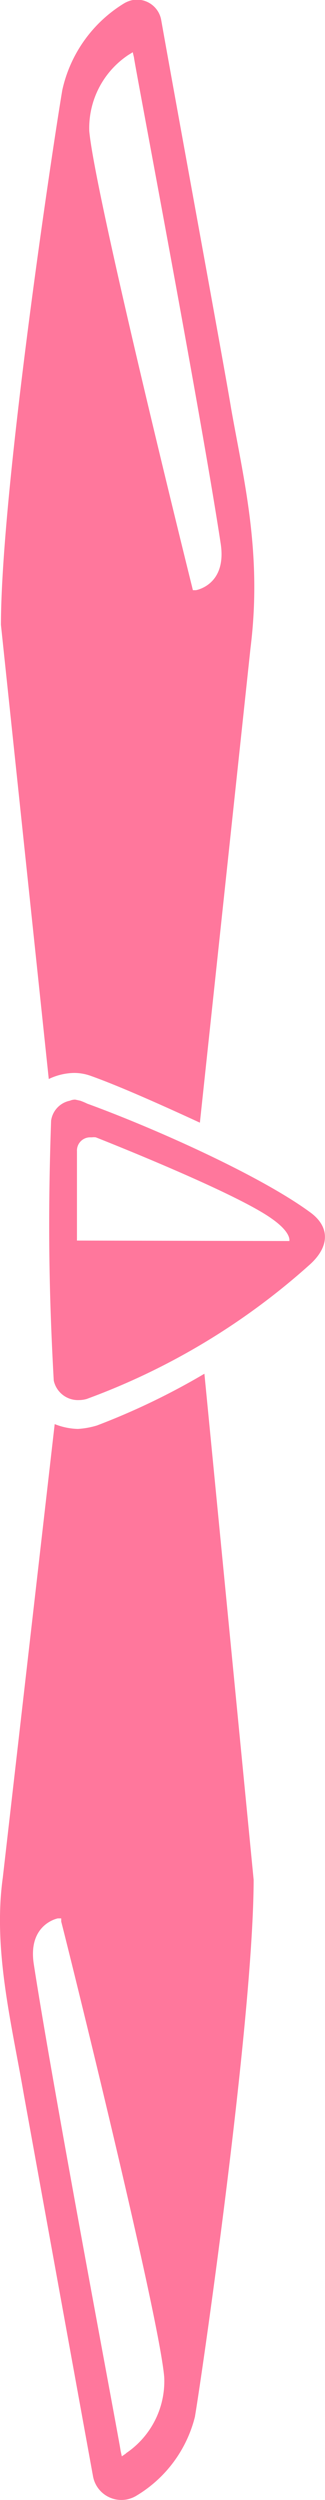
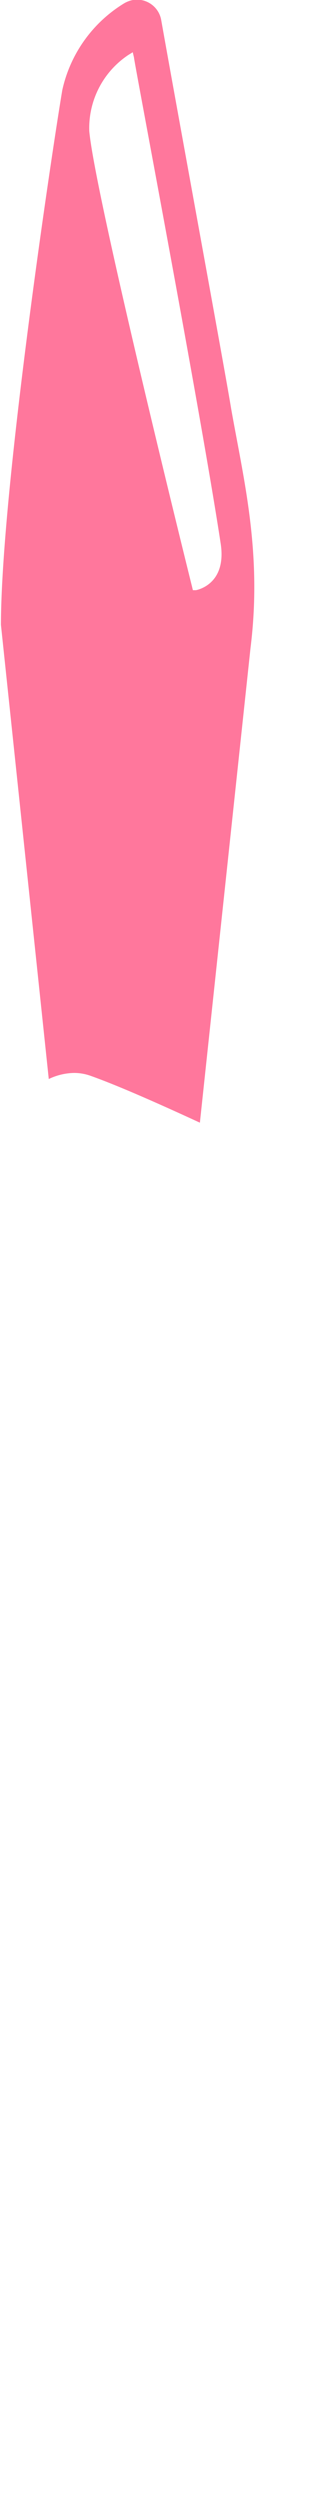
<svg xmlns="http://www.w3.org/2000/svg" viewBox="0 0 20.86 160.33">
  <defs>
    <style>.cls-1{fill:#ff779c;}</style>
  </defs>
  <title>Asset 2</title>
  <g id="Layer_2" data-name="Layer 2">
    <g id="Layer_1-2" data-name="Layer 1">
-       <path class="cls-1" d="M12.51,155c.56-3.34,3.76-25.73,3.77-34.45L13.12,88.1a45.13,45.13,0,0,1-6.9,3.32A5.32,5.32,0,0,1,5,91.64a4.27,4.27,0,0,1-1.49-.31L.18,120.41c-.64,4.63.56,9.33,1.35,13.92.41,2.27,3.32,18.32,4.44,24.48a1.85,1.85,0,0,0,2.14,1.49,1.91,1.91,0,0,0,.67-.26A8.22,8.22,0,0,0,12.51,155Zm-4.4,2.33-.29.2-.08-.36c0-.23-4.25-22.65-5.57-31.2-.4-2.57,1.54-2.94,1.54-2.94l.22,0,0,.21c.27,1,6.26,25.11,6.61,29.21a5.57,5.57,0,0,1-2.48,4.9Z" />
      <path class="cls-1" d="M16.08,41.55c.76-6.1-.44-10.78-1.25-15.38-.38-2.35-3.44-19-4.48-24.87A1.58,1.58,0,0,0,8.53,0a1.77,1.77,0,0,0-.59.23A8.71,8.71,0,0,0,4,5.77C3.43,9.11.07,31.35.06,40.07L3.13,69.2a3.89,3.89,0,0,1,1.61-.39A3.13,3.13,0,0,1,5.83,69c1.8.64,4.53,1.86,7,3Zm-3.48-3.7-.22,0-.05-.21c-.25-1-6.22-25.09-6.6-29.23a5.64,5.64,0,0,1,2.5-4.88l.29-.18.08.34c0,.25,4.28,22.71,5.57,31.21.38,2.61-1.56,2.94-1.59,2.95Z" />
-       <path class="cls-1" d="M19.87,77.72C16.61,75.34,9.8,72.31,5.6,70.78a4.32,4.32,0,0,0-.45-.19l-.32-.07a.8.8,0,0,0-.34.07,1.52,1.52,0,0,0-1.21,1.28c-.21,6.08-.15,10.9.17,16.67a1.59,1.59,0,0,0,1.63,1.25,1.85,1.85,0,0,0,.48-.07,44.18,44.18,0,0,0,14.28-8.58C21.14,80,21.24,78.69,19.87,77.72ZM4.94,79.56V73.84a.85.85,0,0,1,.8-.9h.16a1,1,0,0,1,.25,0S15,76.42,17.42,78.14c1.32.92,1.15,1.45,1.15,1.45Z" />
    </g>
  </g>
</svg>